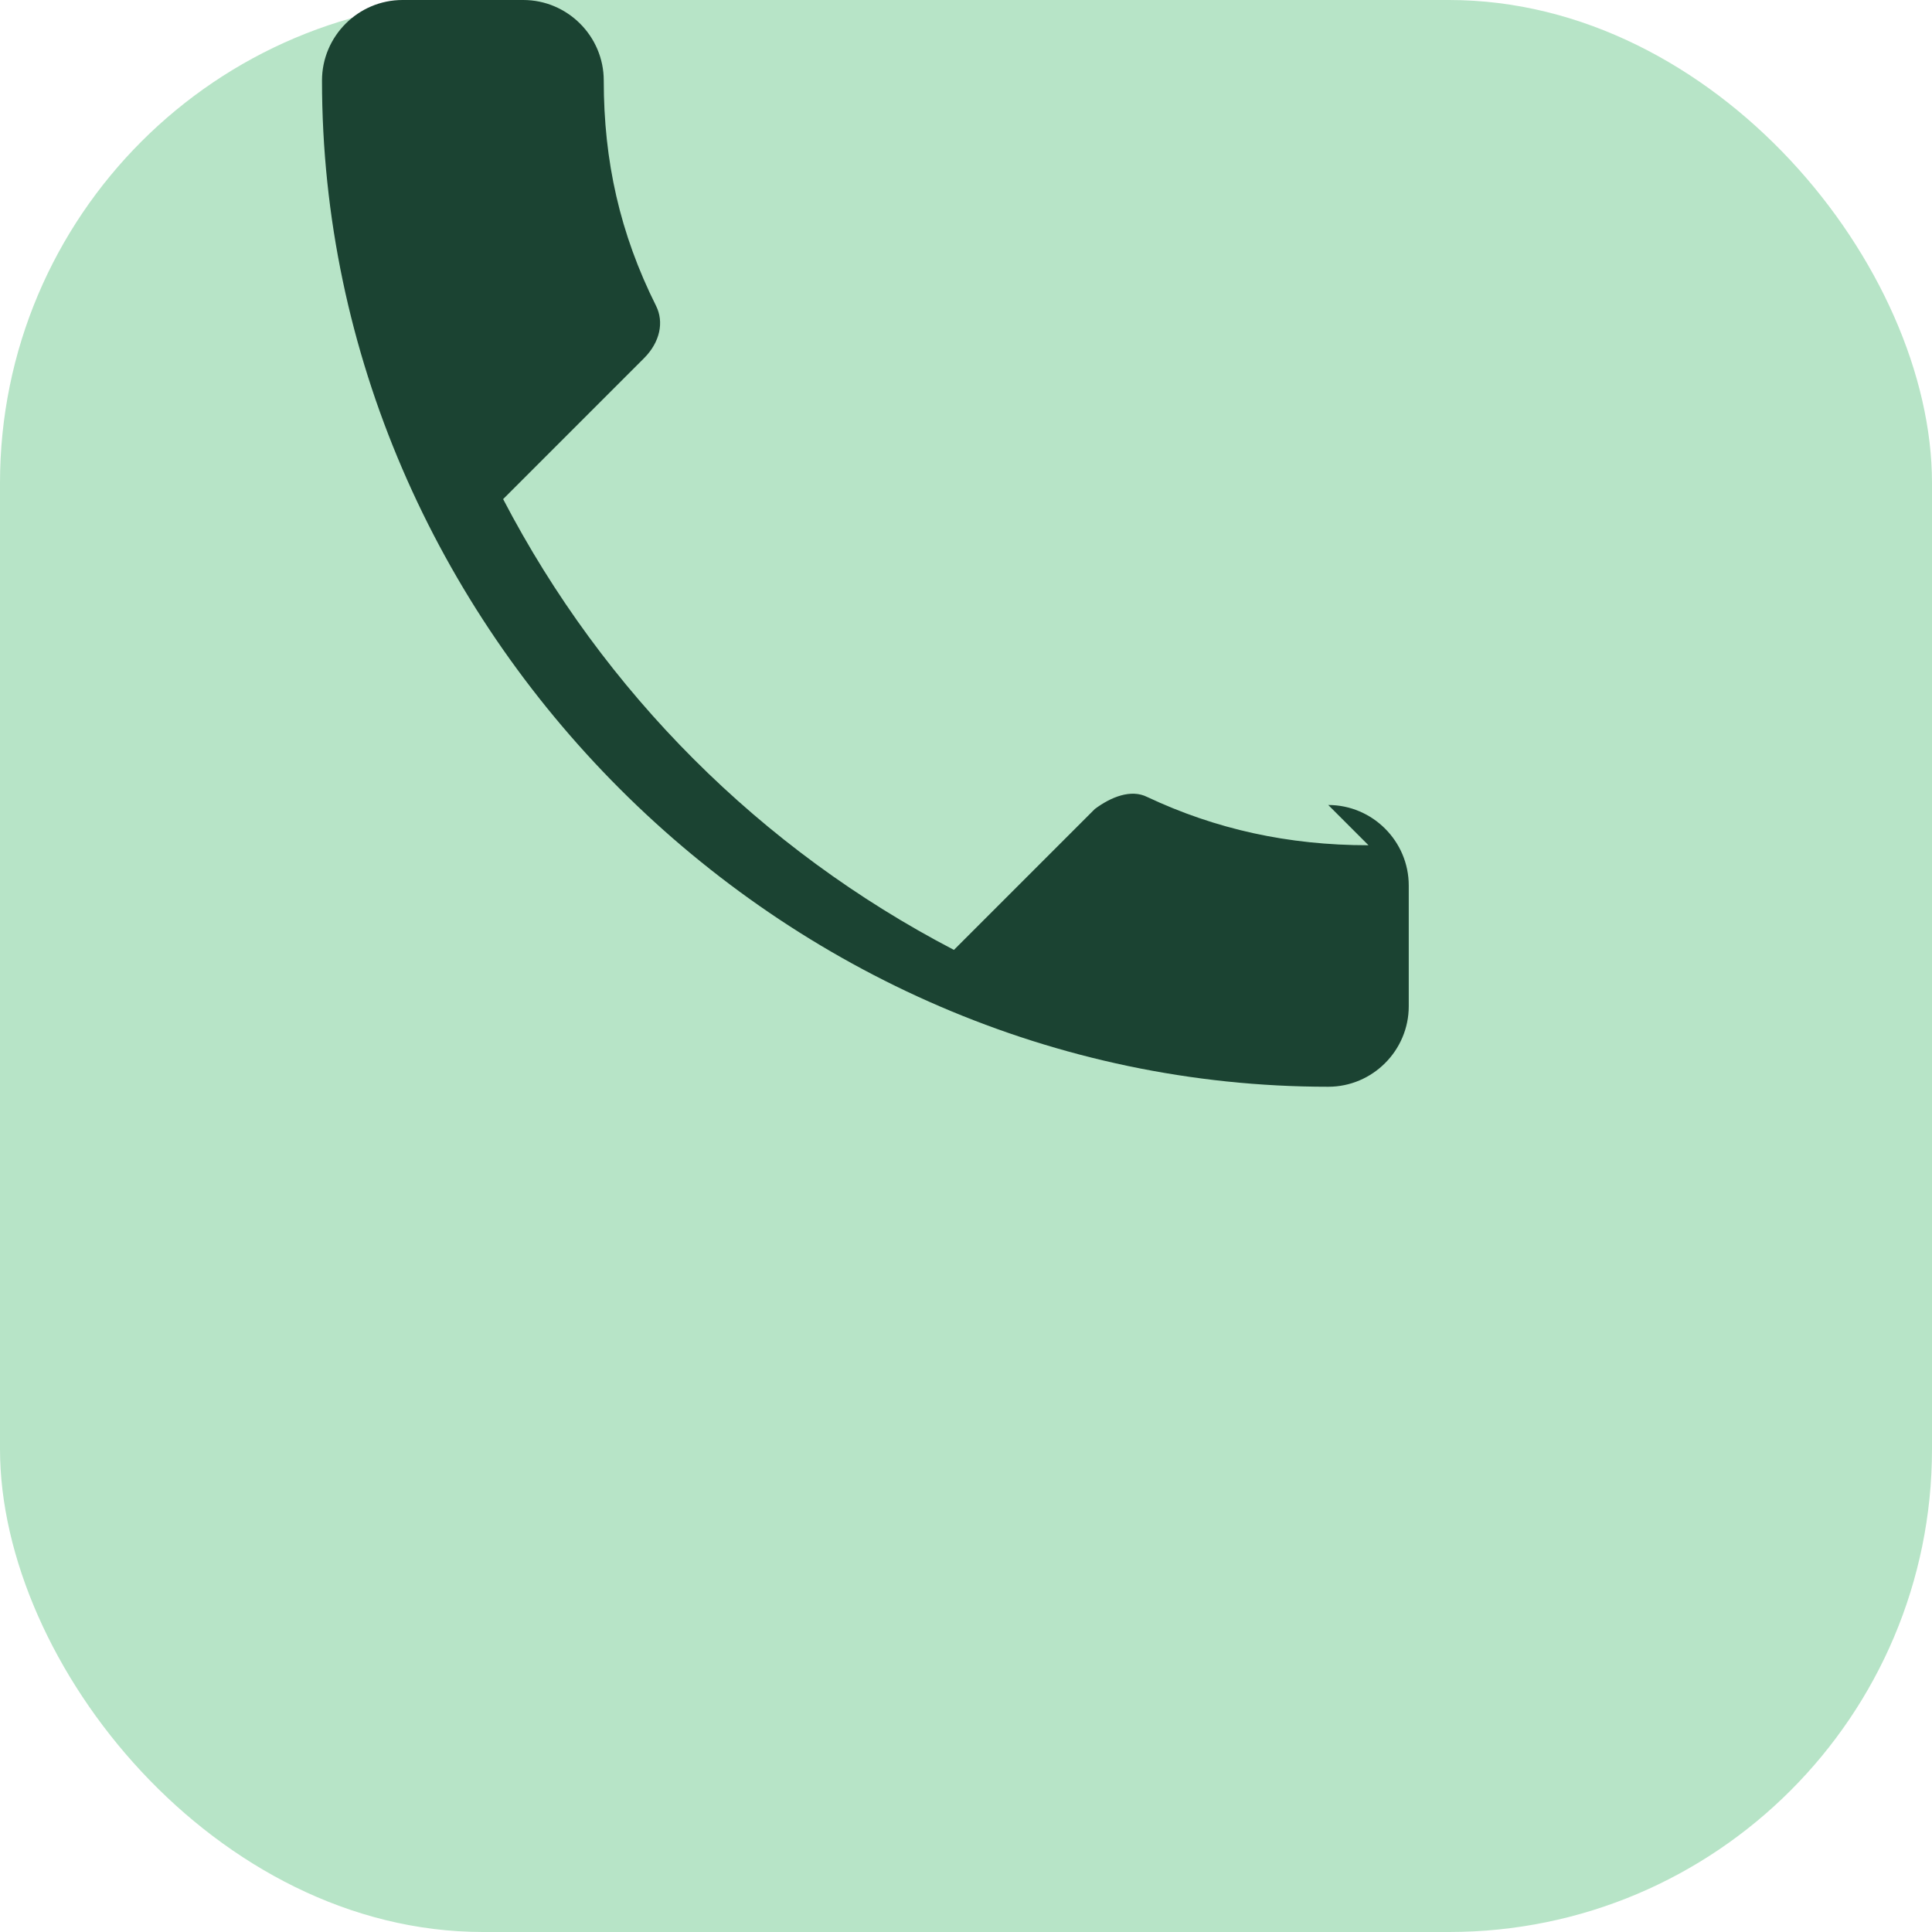
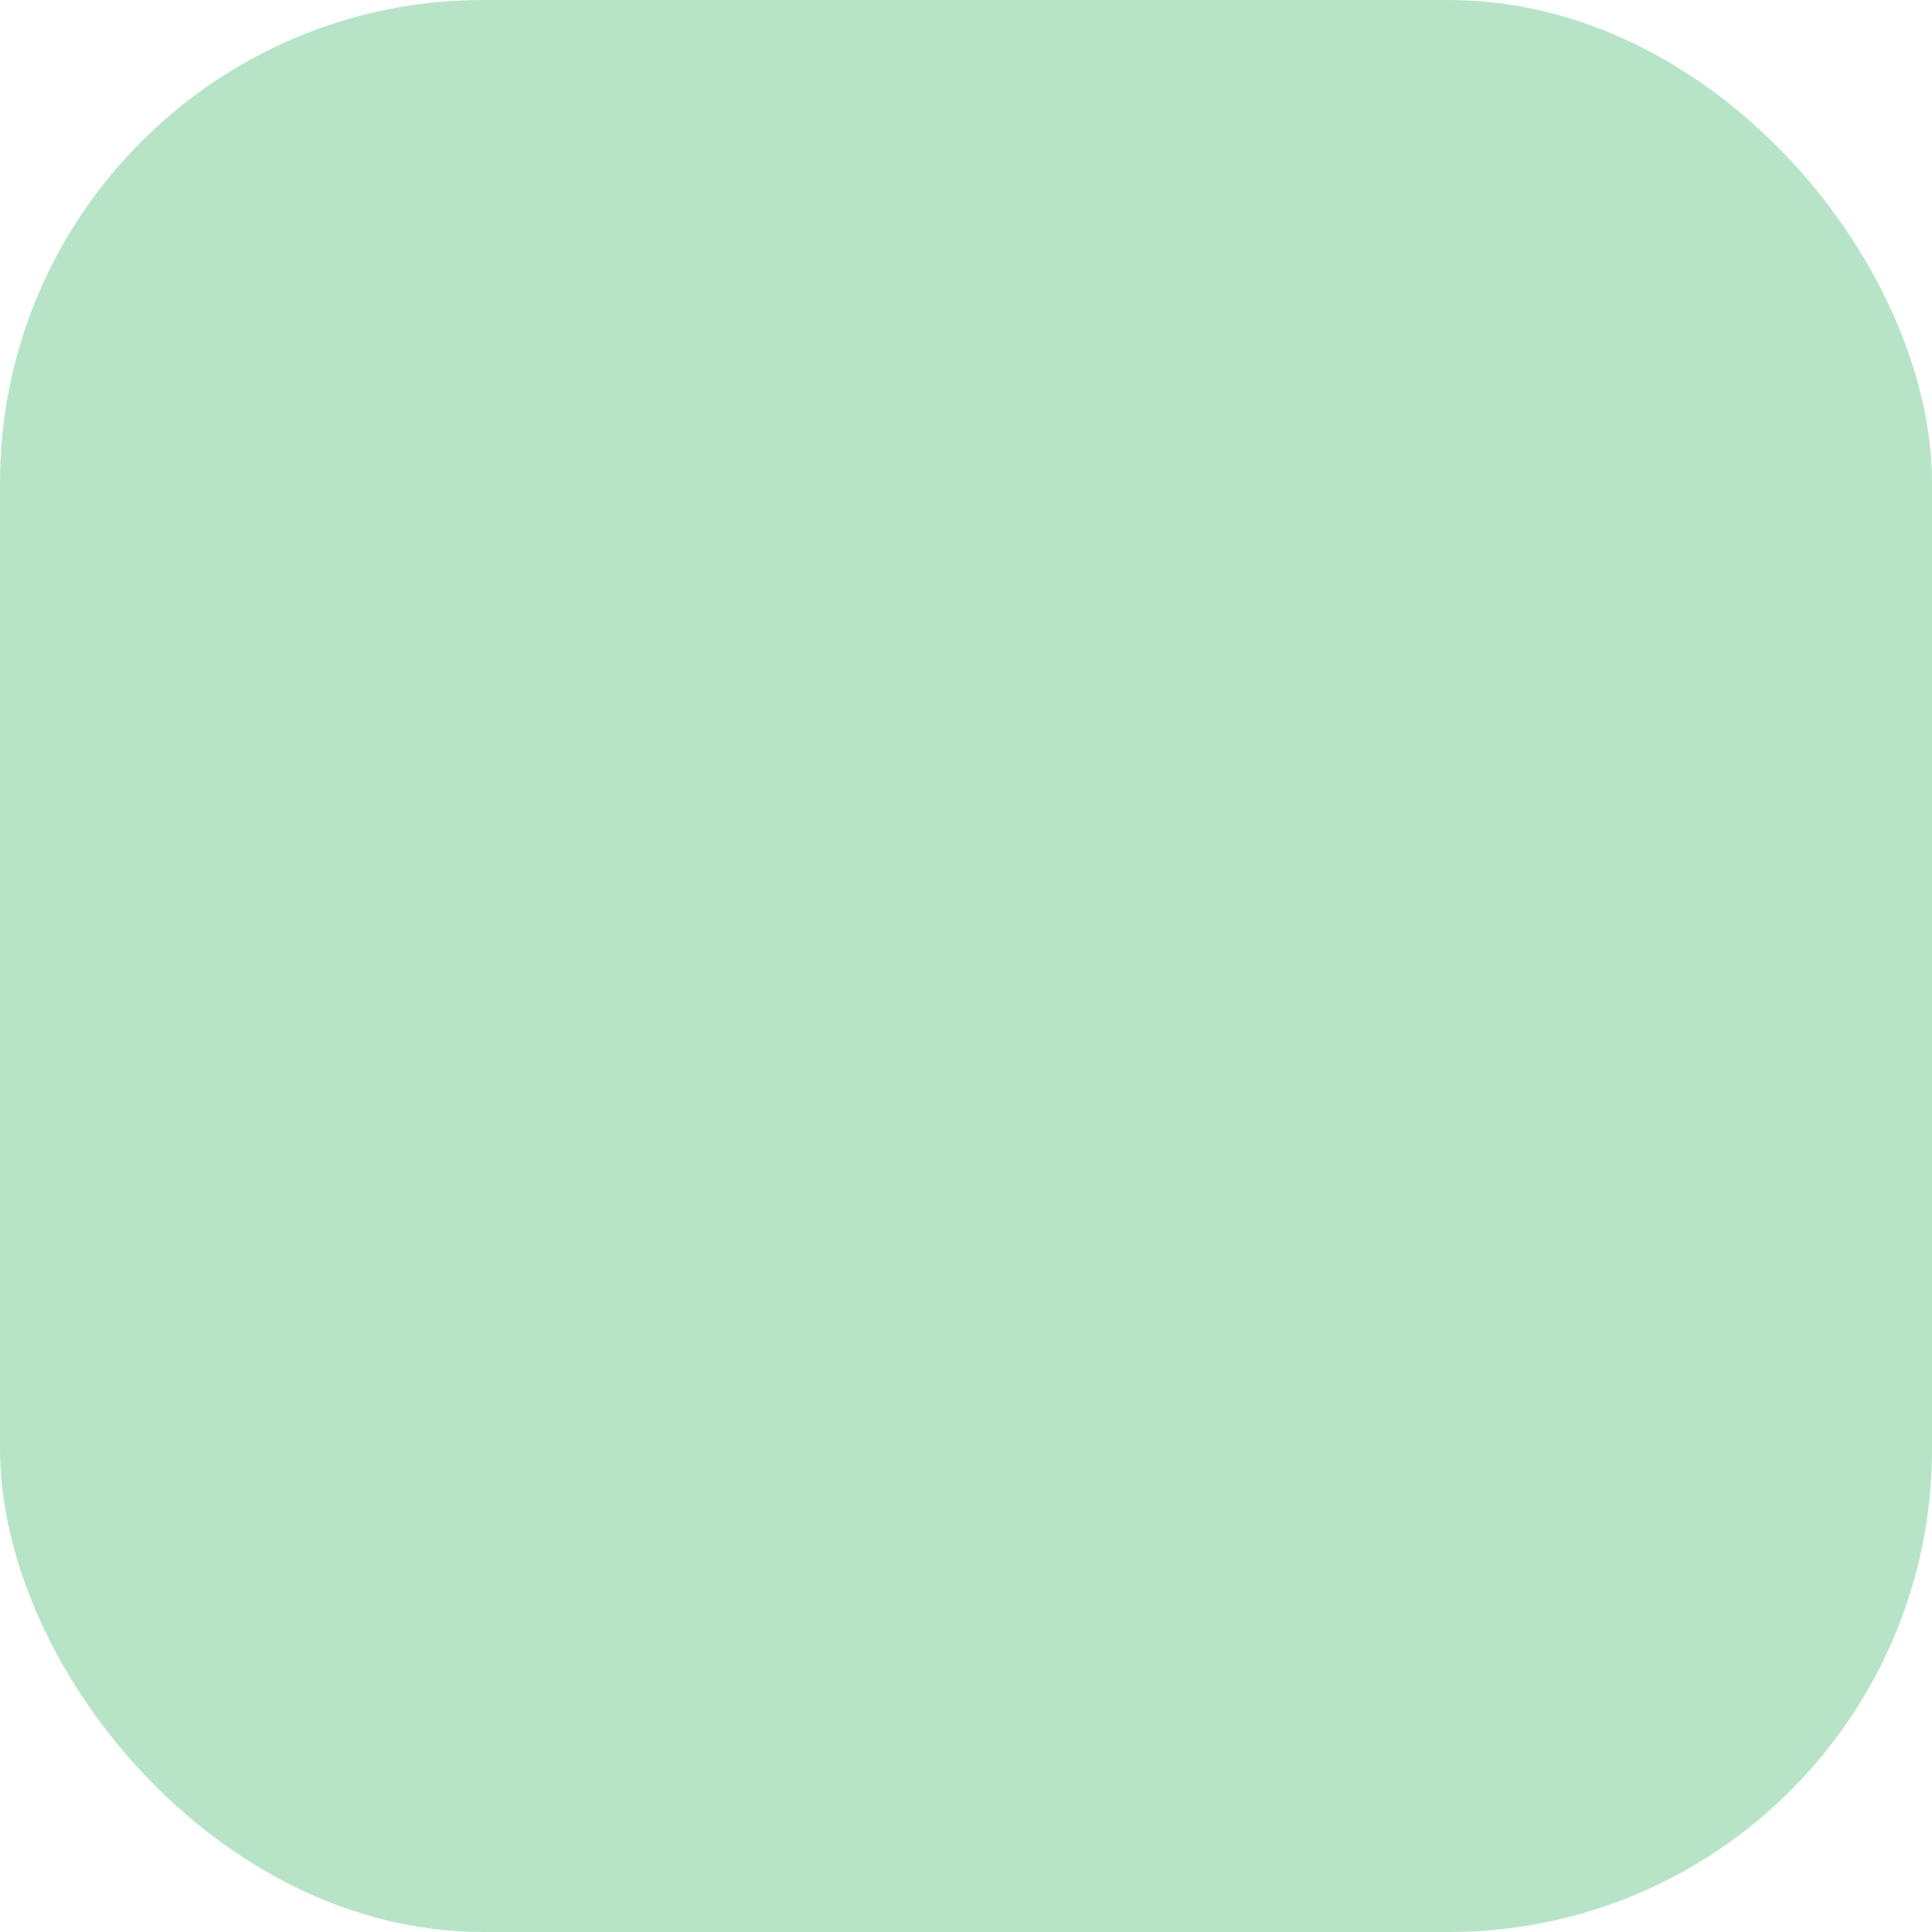
<svg xmlns="http://www.w3.org/2000/svg" width="48" height="48" viewBox="0 0 48 48" fill="none">
  <rect width="48" height="48" rx="12" fill="#B7E4C7" />
-   <path d="M34 21c-2 0-3.8-.4-5.5-1.2-.4-.2-.9 0-1.3.3l-3.5 3.5c-4.8-2.5-8.7-6.4-11.2-11.2l3.5-3.5c.4-.4.5-.9.3-1.3C15.4 5.8 15 4 15 2c0-1.1-.9-2-2-2h-3C8.9 0 8 .9 8 2c0 13.6 11.4 25 25 25 1.1 0 2-.9 2-2v-3c0-1.1-.9-2-2-2z" fill="#1B4332" />
</svg>